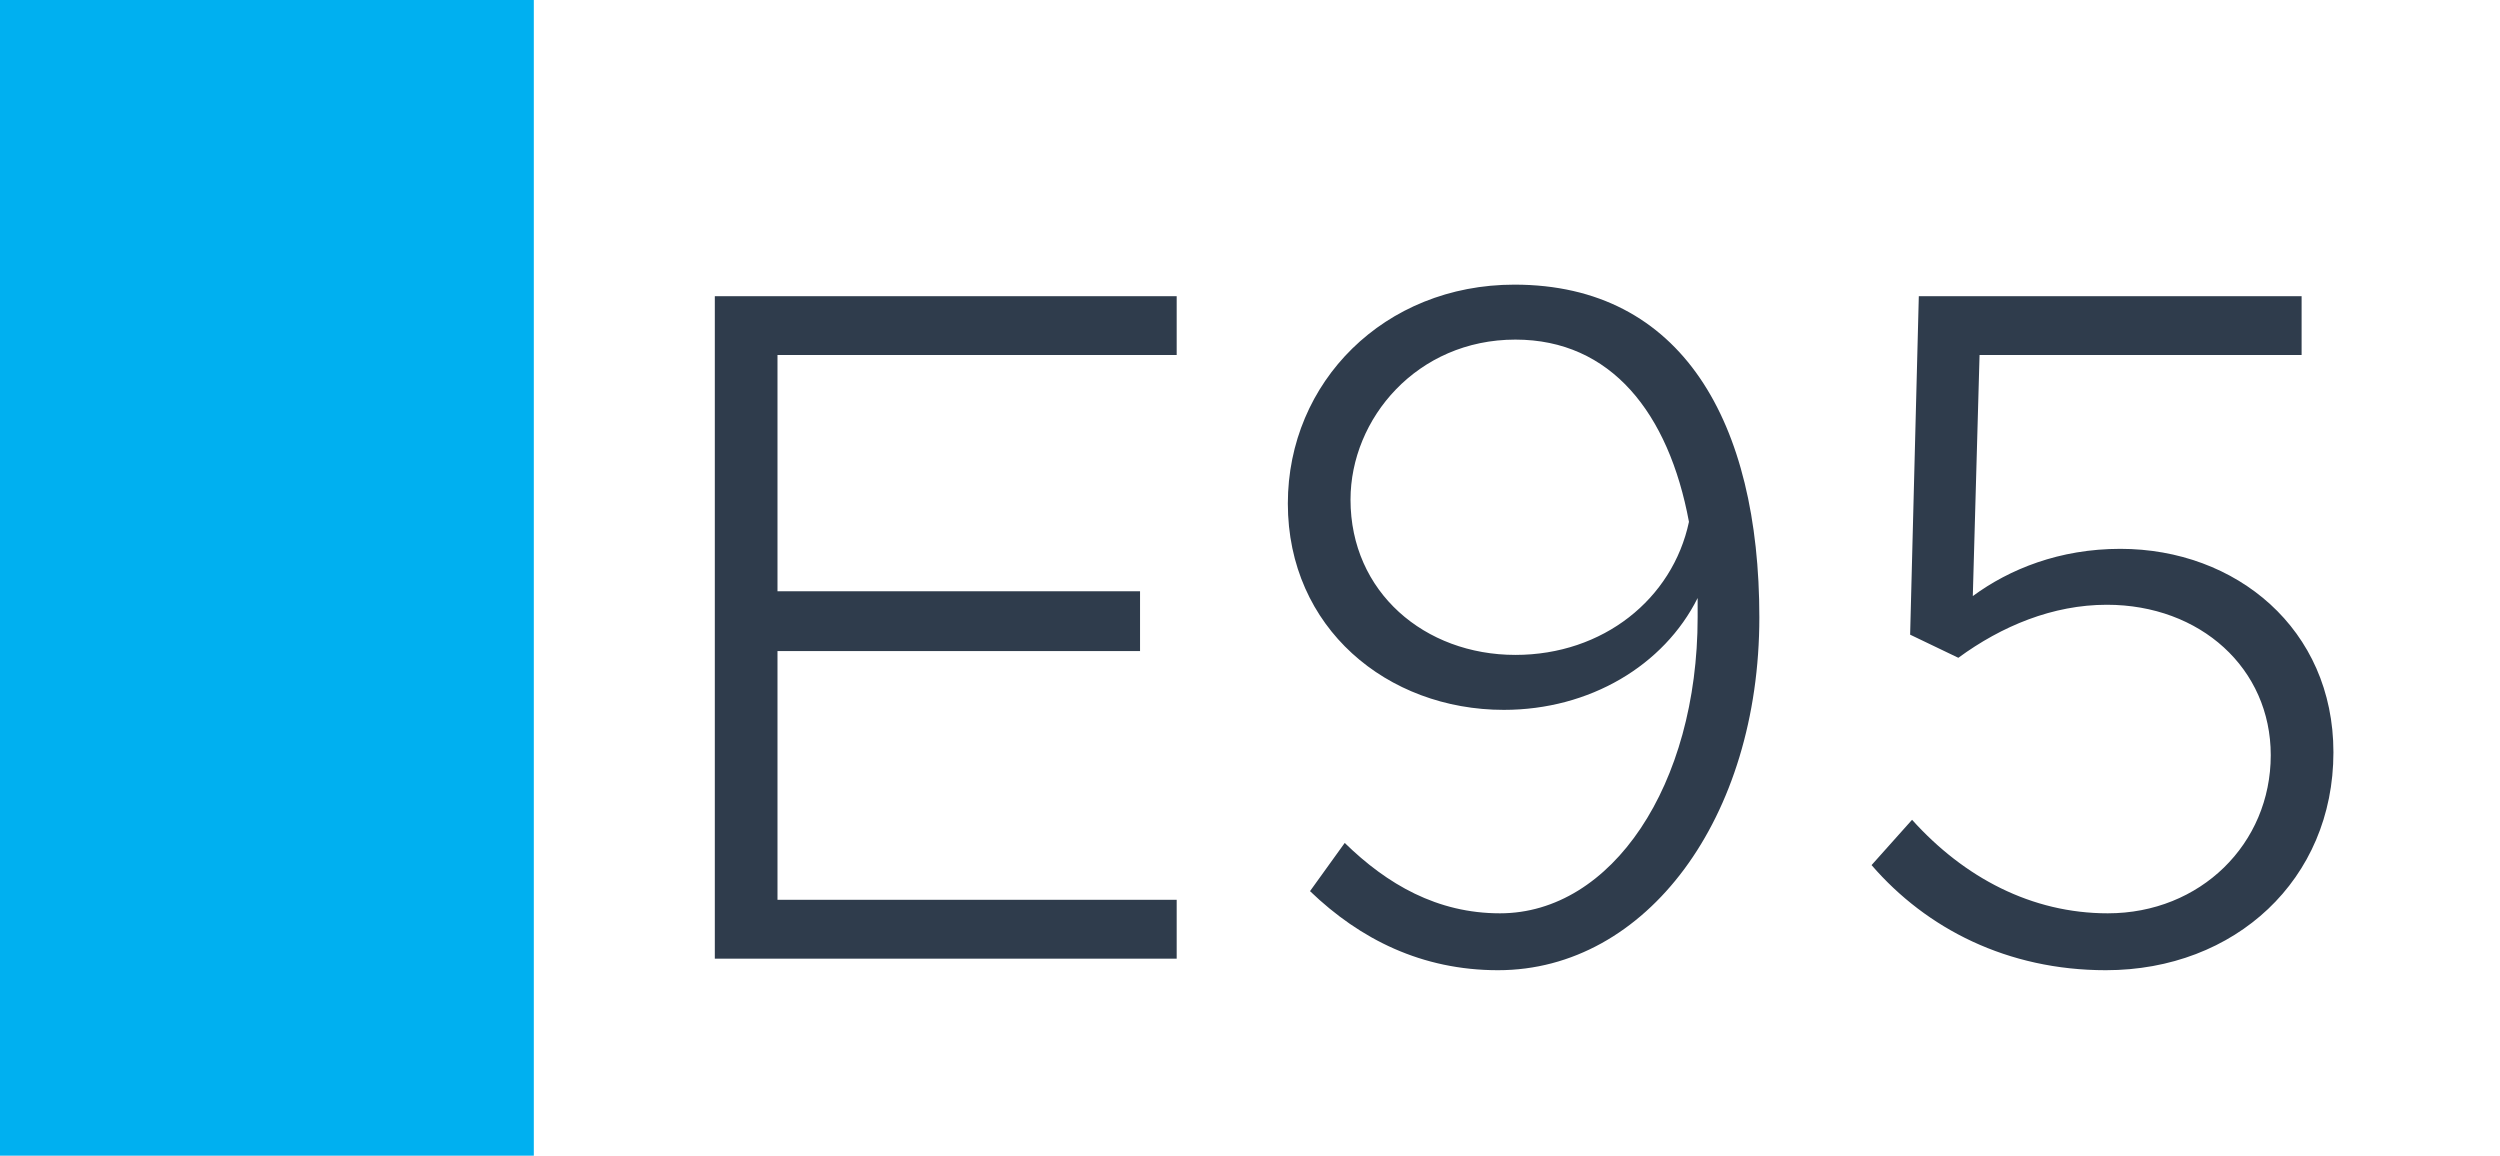
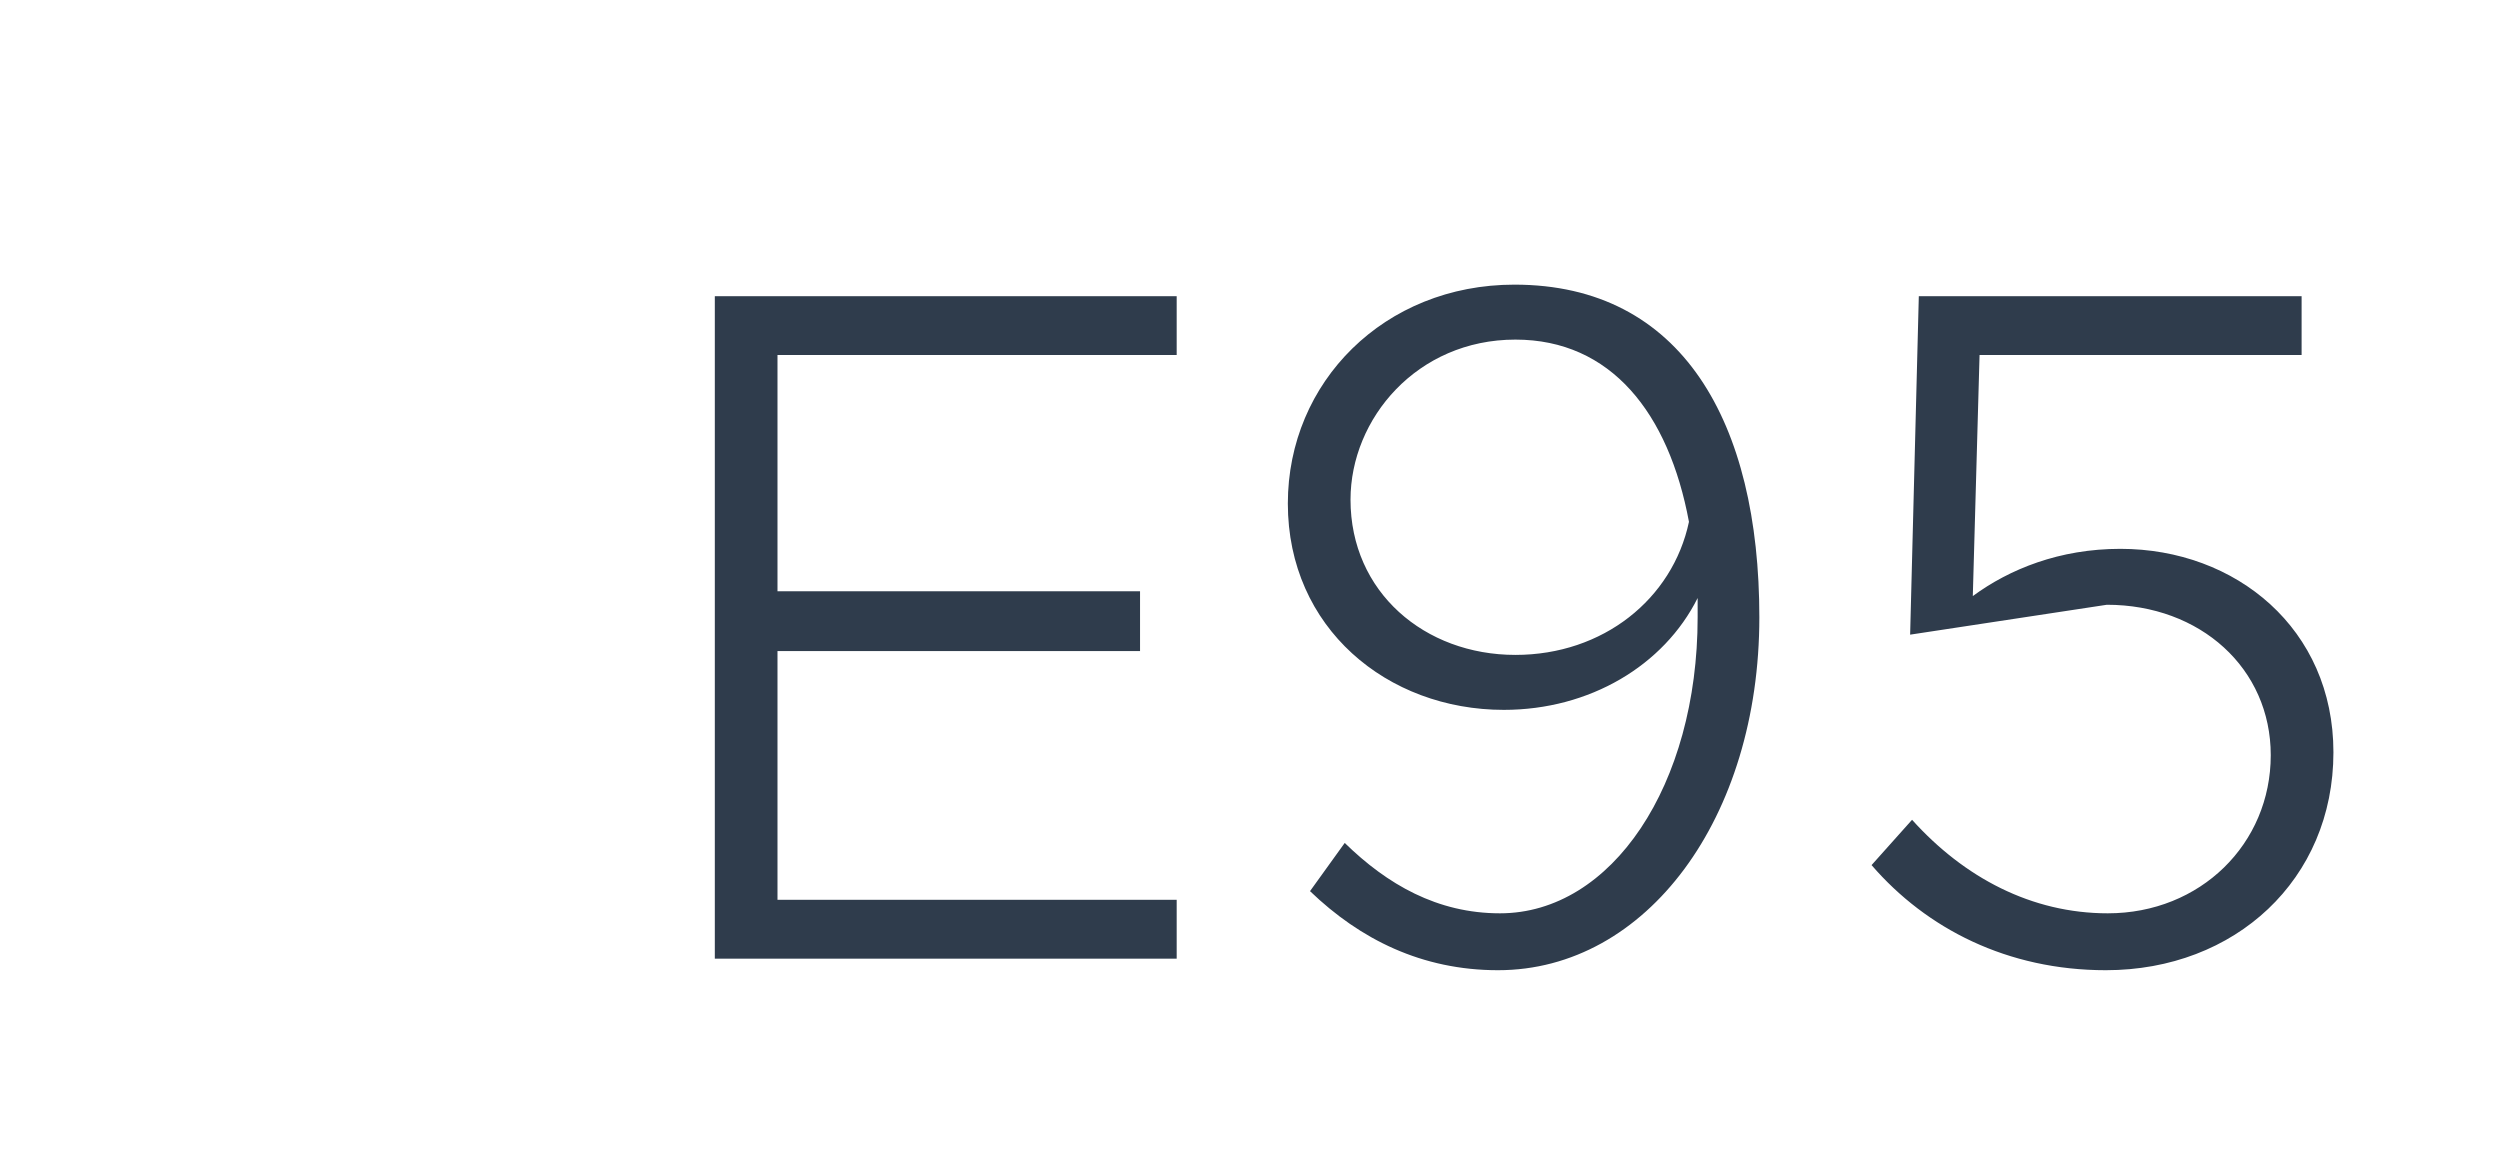
<svg xmlns="http://www.w3.org/2000/svg" width="1789" height="827" viewBox="0 0 1789 827" fill="none">
-   <rect width="1789" height="827" fill="white" />
-   <rect width="382" height="827" fill="#00B0F0" />
-   <path d="M842.034 254.06H556.374V423.11H815.814V465.89H556.374V643.91H842.034V686H511.524V211.97H842.034V254.06ZM1083.73 203.69C1203.79 203.69 1258.99 302.36 1258.99 441.74C1258.99 585.26 1178.26 694.28 1072 694.28C1017.49 694.28 973.328 672.2 937.448 637.7L962.288 603.2C992.648 632.87 1028.53 653.57 1073.38 653.57C1153.42 653.57 1214.83 561.8 1214.83 441.74V427.94C1190.68 476.24 1137.55 507.98 1076.14 507.98C992.648 507.98 921.578 449.33 921.578 360.32C921.578 273.38 990.578 203.69 1083.73 203.69ZM1084.42 468.65C1147.21 468.65 1196.89 428.63 1208.62 373.43C1194.13 295.46 1152.73 243.02 1084.42 243.02C1014.04 243.02 966.428 299.6 966.428 357.56C966.428 423.8 1019.56 468.65 1084.42 468.65ZM1506.96 694.28C1436.58 694.28 1378.62 664.61 1339.29 619.07L1368.27 586.64C1405.53 628.04 1453.83 653.57 1508.34 653.57C1574.58 653.57 1624.95 603.89 1624.95 540.41C1624.95 478.31 1574.58 432.77 1507.65 432.77C1469.01 432.77 1432.44 447.95 1401.39 470.72L1366.89 454.16L1373.1 211.97H1647.03V254.06H1416.57L1411.74 426.56C1437.96 407.24 1473.84 392.75 1517.31 392.75C1600.11 392.75 1669.8 450.02 1669.8 538.34C1669.8 629.42 1599.42 694.28 1506.96 694.28Z" fill="#2F3C4C" />
+   <path d="M842.034 254.06H556.374V423.11H815.814V465.89H556.374V643.91H842.034V686H511.524V211.97H842.034V254.06ZM1083.73 203.69C1203.79 203.69 1258.99 302.36 1258.99 441.74C1258.99 585.26 1178.26 694.28 1072 694.28C1017.49 694.28 973.328 672.2 937.448 637.7L962.288 603.2C992.648 632.87 1028.53 653.57 1073.38 653.57C1153.42 653.57 1214.83 561.8 1214.83 441.74V427.94C1190.68 476.24 1137.55 507.98 1076.14 507.98C992.648 507.98 921.578 449.33 921.578 360.32C921.578 273.38 990.578 203.69 1083.73 203.69ZM1084.42 468.65C1147.21 468.65 1196.89 428.63 1208.62 373.43C1194.13 295.46 1152.73 243.02 1084.42 243.02C1014.04 243.02 966.428 299.6 966.428 357.56C966.428 423.8 1019.56 468.65 1084.42 468.65ZM1506.96 694.28C1436.58 694.28 1378.62 664.61 1339.29 619.07L1368.27 586.64C1405.53 628.04 1453.83 653.57 1508.34 653.57C1574.58 653.57 1624.95 603.89 1624.95 540.41C1624.95 478.31 1574.58 432.77 1507.65 432.77L1366.89 454.16L1373.1 211.97H1647.03V254.06H1416.57L1411.74 426.56C1437.96 407.24 1473.84 392.75 1517.31 392.75C1600.11 392.75 1669.8 450.02 1669.8 538.34C1669.8 629.42 1599.42 694.28 1506.96 694.28Z" fill="#2F3C4C" />
</svg>